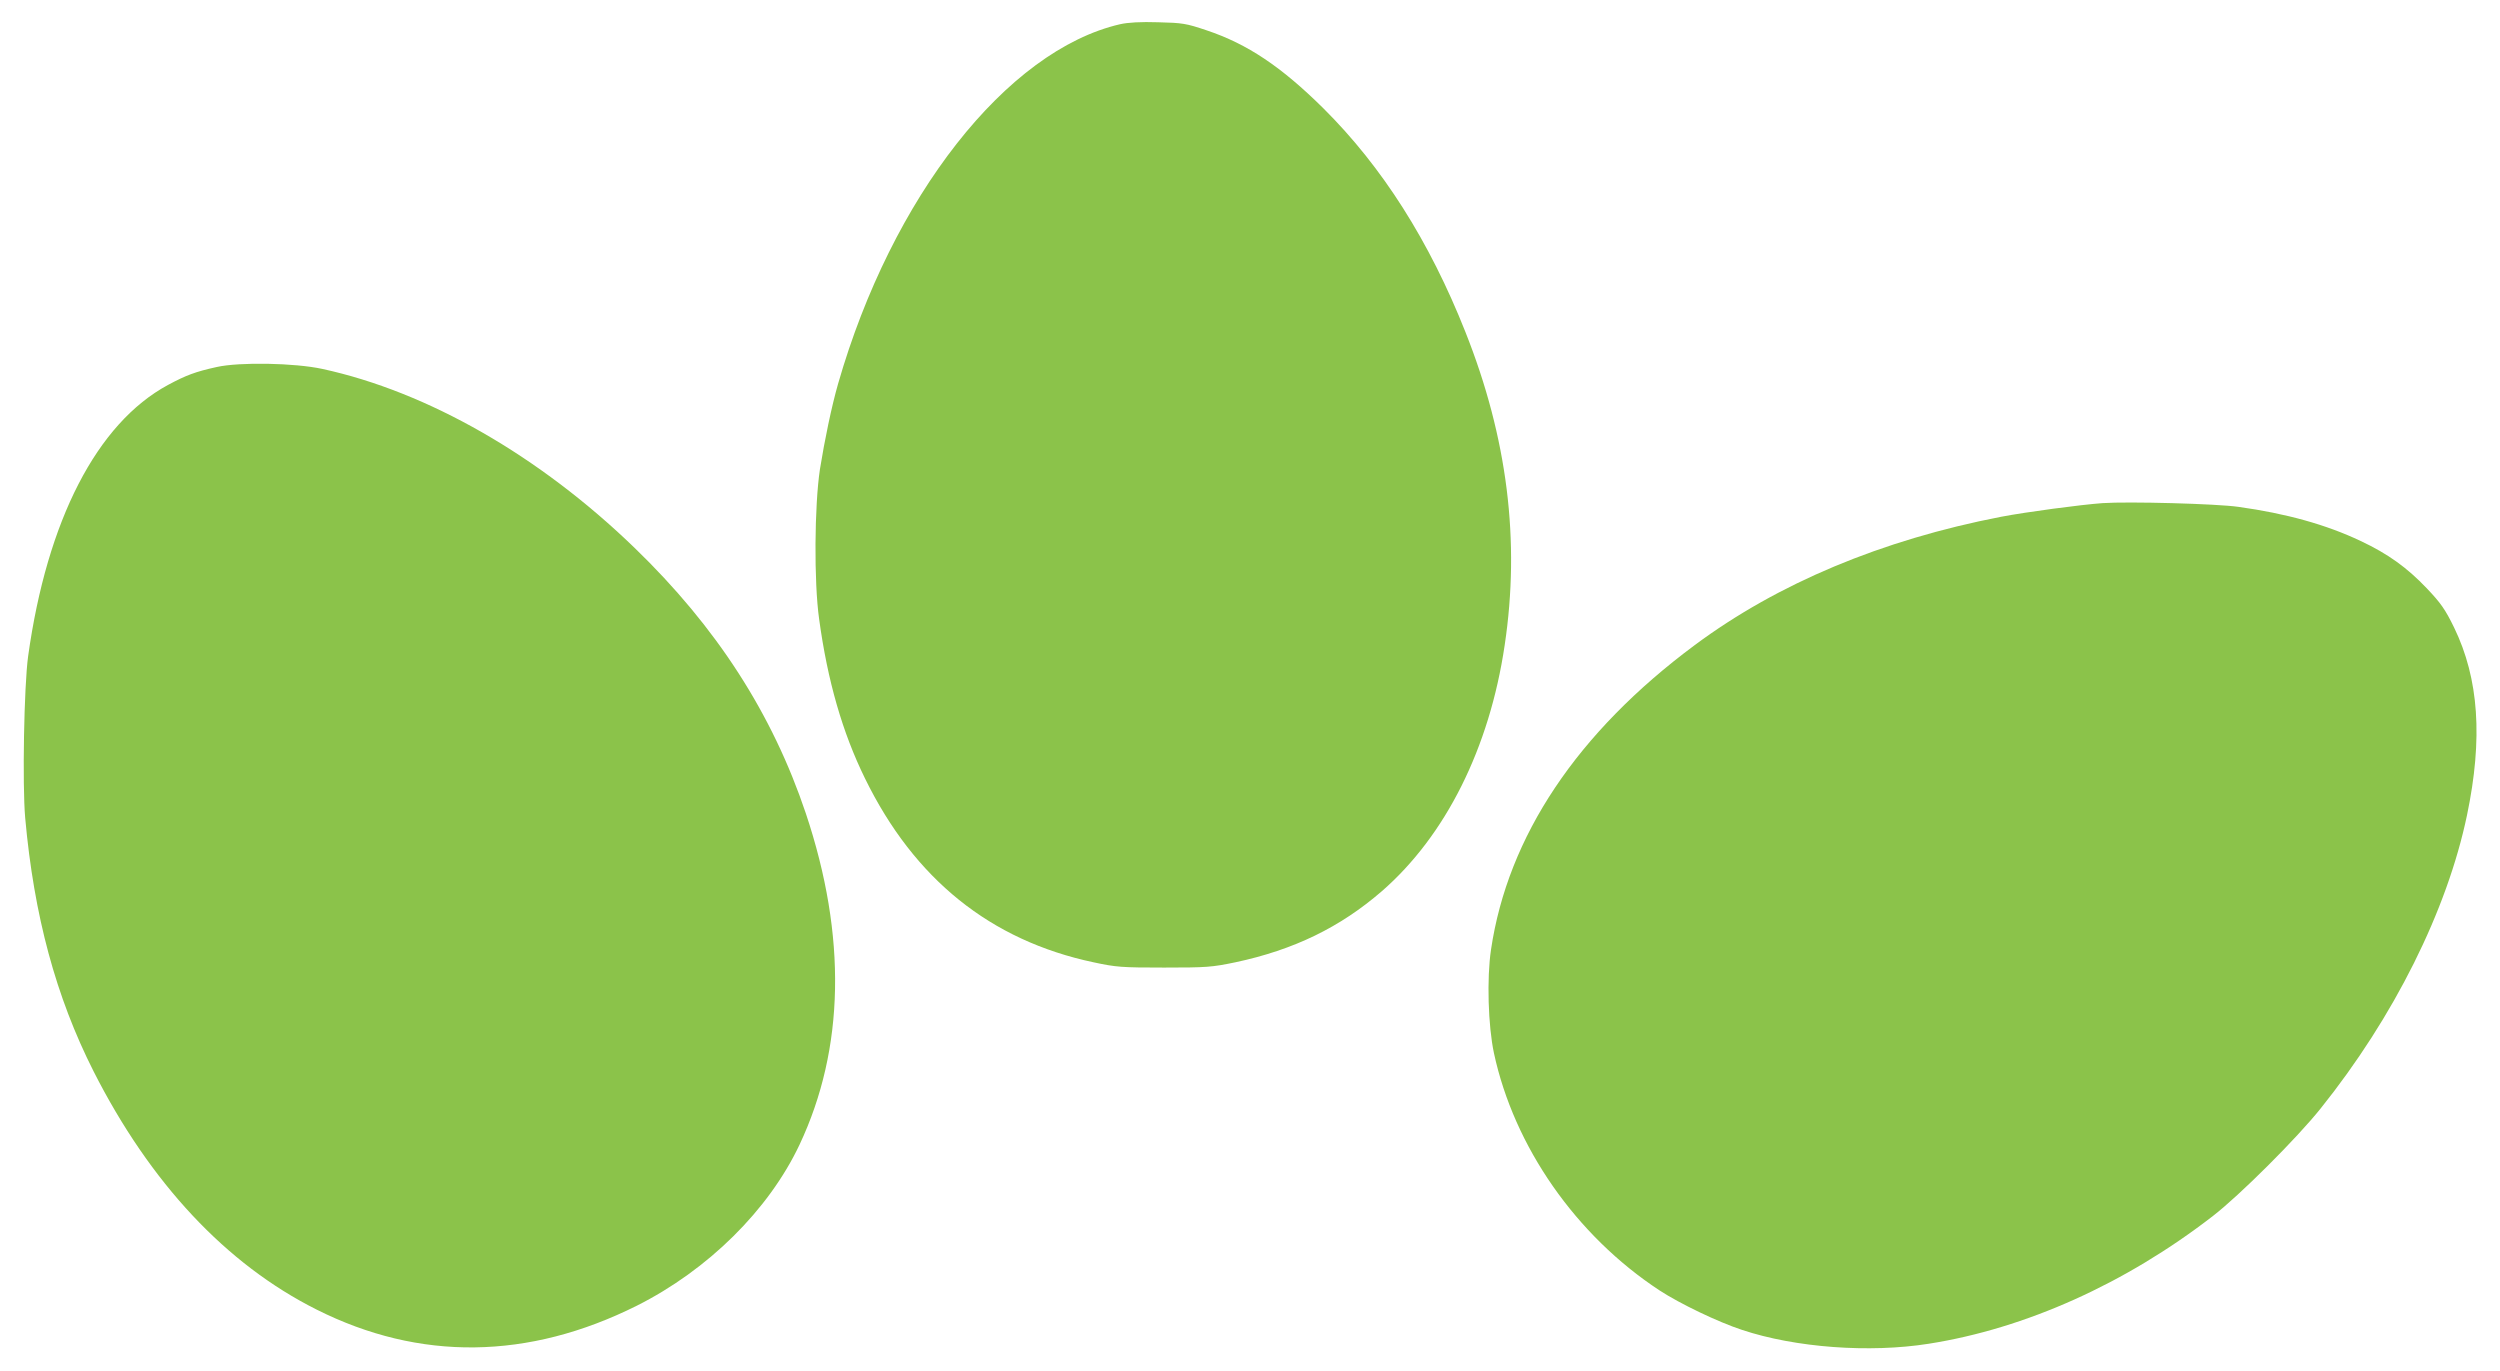
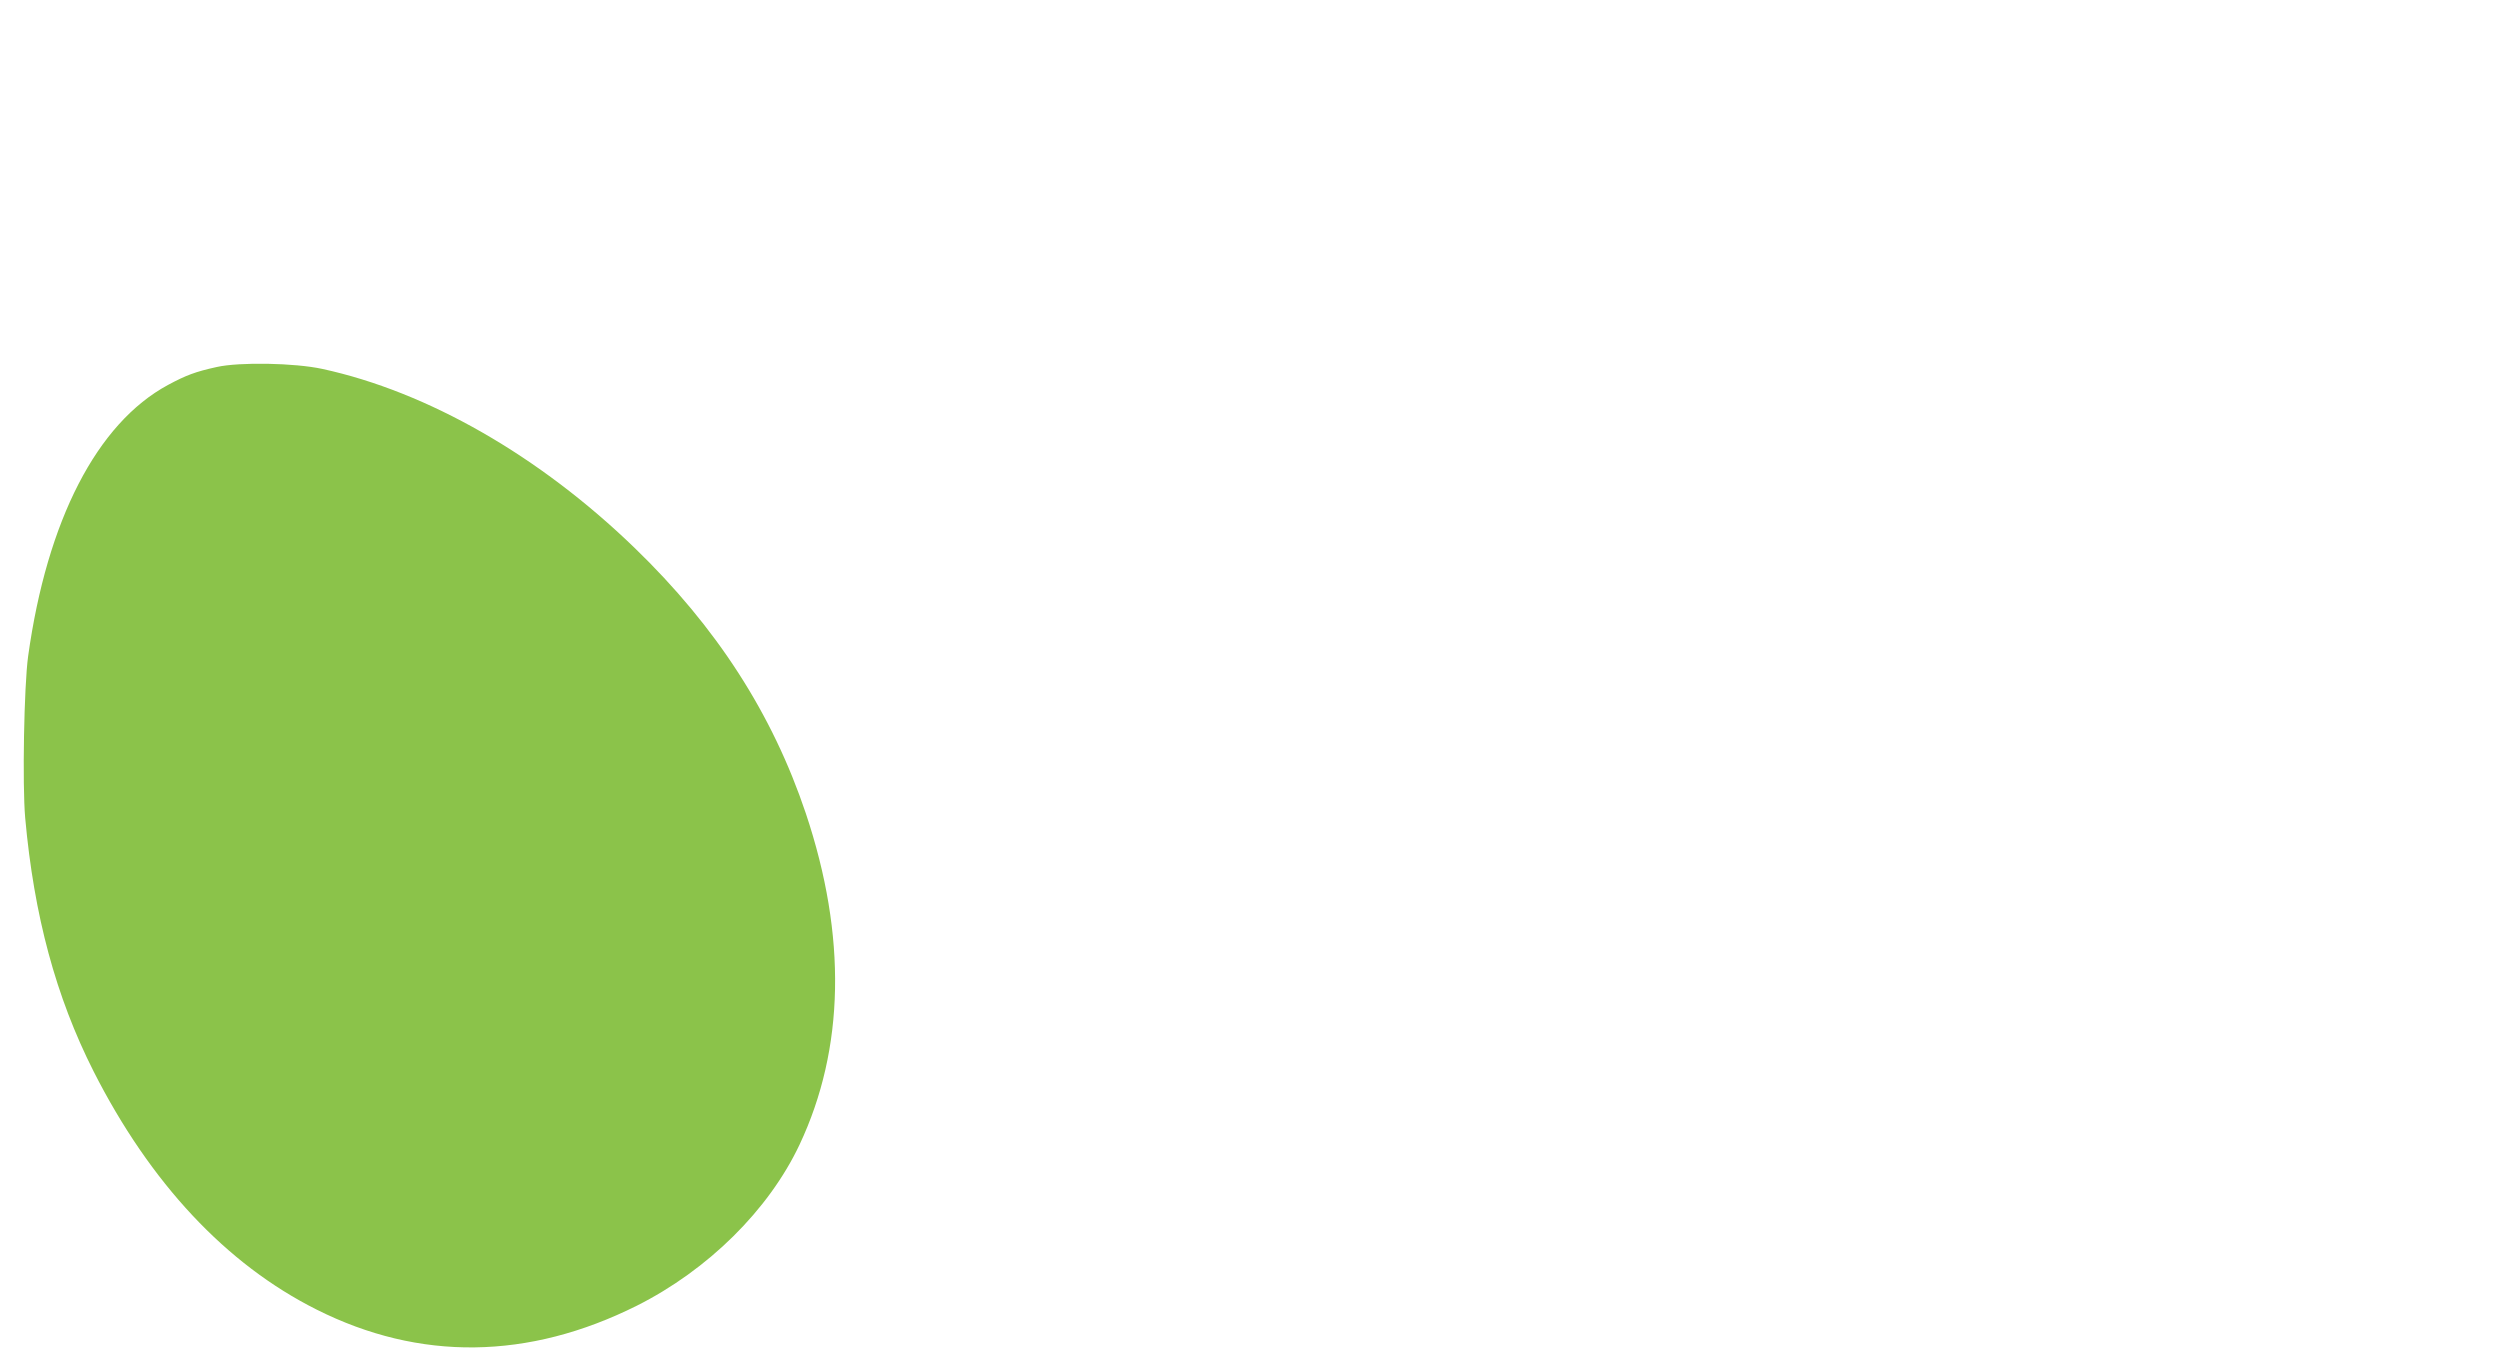
<svg xmlns="http://www.w3.org/2000/svg" version="1.0" width="1280pt" height="702pt" viewBox="0 0 1280 702" preserveAspectRatio="xMidYMid meet">
  <g transform="translate(0,702) scale(0.1,-0.1)" fill="#8bc34a" stroke="none">
-     <path d="M5735 6896 c-581 -134 -1169 -884 -1444 -1841 -33 -115 -69 -288 -93 -438 -28 -187 -31 -575 -4 -767 43 -315 119 -580 235 -816 252 -515 642 -829 1170 -941 116 -25 144 -27 361 -27 219 0 244 2 365 27 300 64 536 179 750 364 326 284 551 732 629 1260 80 533 14 1062 -201 1603 -184 465 -426 846 -727 1145 -215 213 -389 330 -599 400 -104 35 -122 38 -247 41 -90 3 -155 -1 -195 -10z" />
    <path d="M1110 5141 c-109 -24 -157 -42 -250 -92 -363 -196 -619 -692 -716 -1389 -21 -153 -30 -657 -15 -828 45 -500 157 -915 350 -1297 290 -572 679 -988 1142 -1220 527 -265 1084 -258 1640 20 364 183 675 490 833 825 231 491 242 1067 32 1695 -171 510 -457 954 -877 1360 -488 472 -1060 799 -1598 916 -142 31 -424 36 -541 10z" />
-     <path d="M10765 4444 c-111 -8 -389 -45 -520 -70 -609 -118 -1143 -341 -1568 -657 -602 -447 -957 -979 -1043 -1559 -22 -147 -15 -389 15 -530 103 -479 420 -934 848 -1215 104 -68 300 -162 422 -202 273 -91 653 -119 956 -71 496 78 1008 308 1455 654 136 105 430 398 552 551 375 468 647 1013 749 1501 82 393 61 699 -66 961 -46 94 -68 125 -140 201 -101 106 -198 176 -338 242 -177 84 -382 141 -627 175 -112 16 -560 28 -695 19z" />
+     <path d="M10765 4444 z" />
  </g>
</svg>